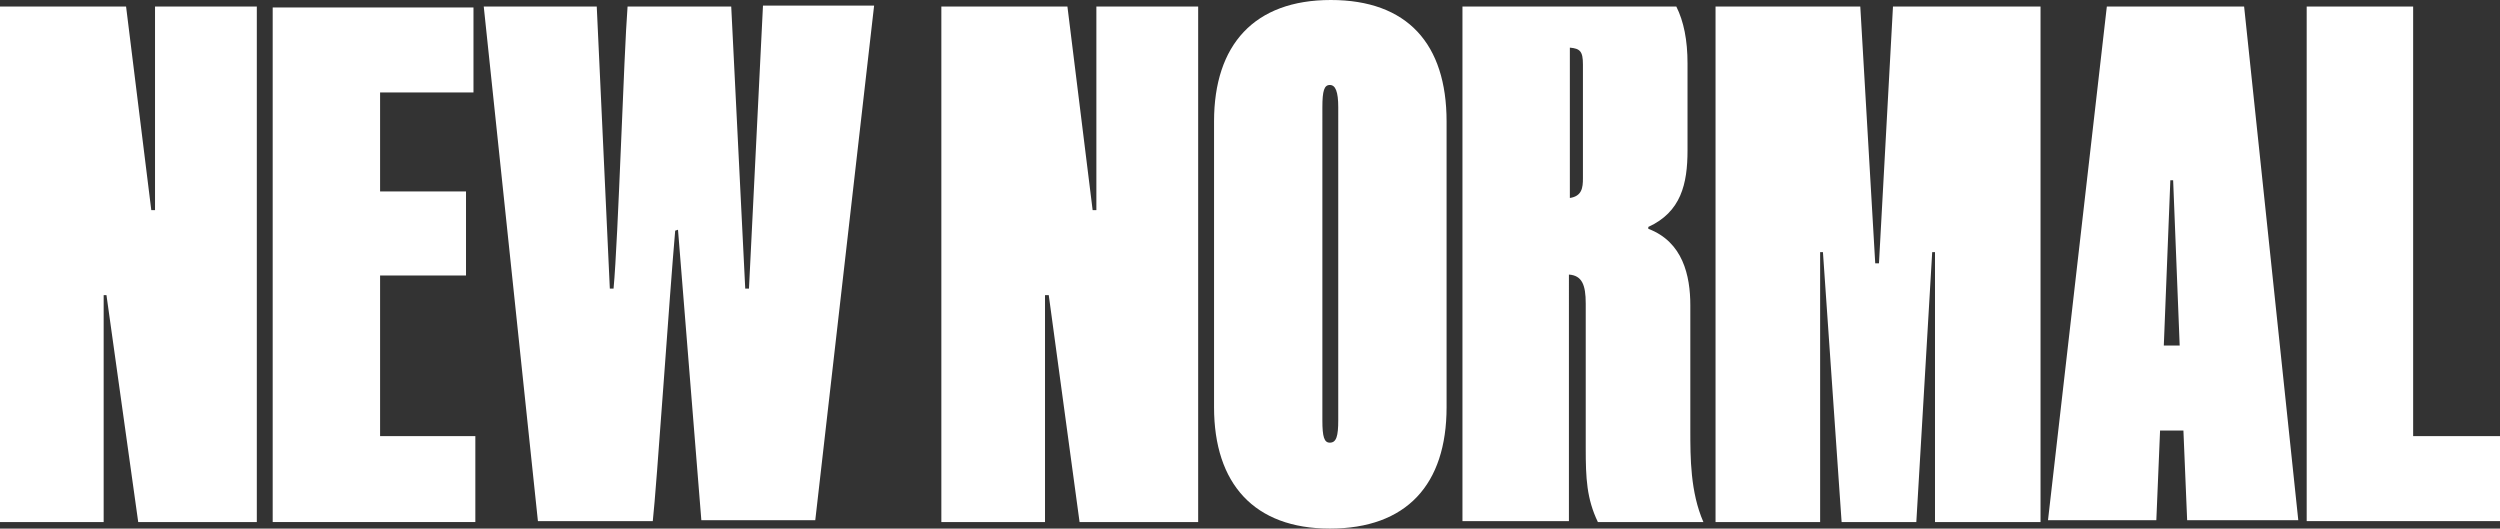
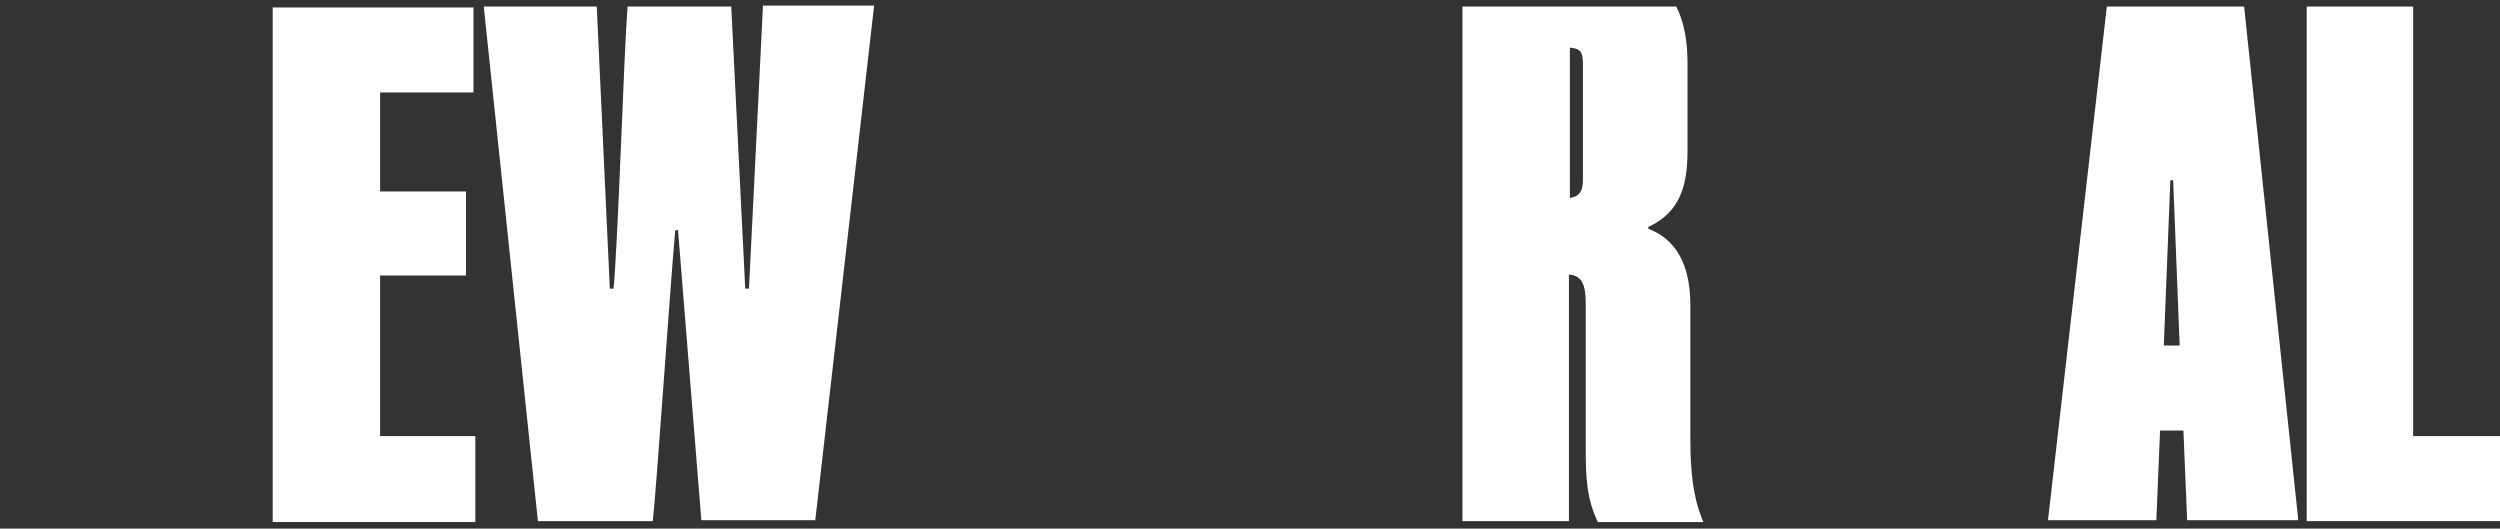
<svg xmlns="http://www.w3.org/2000/svg" version="1.1" id="Layer_1" x="0px" y="0px" viewBox="0 0 267.7 56.6" style="enable-background:new 0 0 267.7 56.6;" xml:space="preserve">
  <rect x="0" y="0" width="267.7" height="56.6" fill="#333333" stroke="none" />
  <style type="text/css">
	.st0{fill:#FFFFFF;}
</style>
  <g>
    <g>
-       <polygon class="st0" points="16.6,22.5 16.2,22.5 13.5,0.7 0,0.7 0,55.9 11.1,55.9 11.1,31.6 11.4,31.6 14.8,55.9 27.5,55.9     27.5,0.7 16.6,0.7   " />
      <polygon class="st0" points="40.7,29.5 49.9,29.5 49.9,20.5 40.7,20.5 40.7,9.9 50.7,9.9 50.7,0.8 29.2,0.8 29.2,55.9 50.9,55.9     50.9,46.7 40.7,46.7   " />
      <path class="st0" d="M80.2,30.9h-0.4L78.3,0.7H67.2c-0.4,5.1-1,24.9-1.5,30.2h-0.4L63.9,0.7H51.8l5.8,55.1h12.3    c0.4-3.5,1.8-24.3,2.4-31.1l0.3-0.1l2.5,31.1h12.2l6.3-55.1H81.7L80.2,30.9z" />
-       <polygon class="st0" points="117.4,22.5 117,22.5 114.3,0.7 100.8,0.7 100.8,55.9 111.9,55.9 111.9,31.6 112.3,31.6 115.6,55.9     128.3,55.9 128.3,0.7 117.4,0.7   " />
-       <path class="st0" d="M142.5,0C134.3,0,130,4.8,130,13v30.6c0,8.2,4.3,13,12.4,13c8.2,0,12.5-4.7,12.5-13V13    C154.9,4.7,150.7,0,142.5,0z M143.3,45c0,1.7-0.2,2.4-0.9,2.4c-0.6,0-0.8-0.6-0.8-2.4V11.5c0-1.8,0.2-2.4,0.8-2.4    c0.6,0,0.9,0.7,0.9,2.4V45z" />
      <path class="st0" d="M181,32.7c0-3.2-0.8-6.8-4.5-8.2v-0.2c3.5-1.6,4.2-4.6,4.2-8.2V6.8c0-2.5-0.4-4.5-1.2-6.1h-22.9v55.1h11.4    V29.4c1.4,0.1,1.8,1.1,1.8,3.1V48c0,3.2,0.1,5.4,1.3,7.9h11.3c-1.4-3.2-1.4-6.9-1.4-9.8V32.7z M169.5,19.1c0,1-0.1,1.9-1.4,2.1    V5.1c1.1,0.1,1.4,0.4,1.4,1.8V19.1z" />
-       <polygon class="st0" points="201.2,28.2 200.8,28.2 199.2,0.7 183.7,0.7 183.7,55.9 194.9,55.9 194.9,27 195.2,27 197.2,55.9     205.2,55.9 206.9,27 207.2,27 207.2,55.9 218.5,55.9 218.5,0.7 202.7,0.7   " />
      <path class="st0" d="M225.6,0.7l-6.3,55h11.6l0.4-9.6h2.5l0.4,9.6h11.9l-5.8-55H225.6z M231.7,37l0.7-17.7h0.3l0.7,17.7H231.7z" />
      <polygon class="st0" points="258.4,46.7 258.4,0.7 247,0.7 247,55.8 267.7,55.8 267.7,46.7   " />
    </g>
  </g>
</svg>